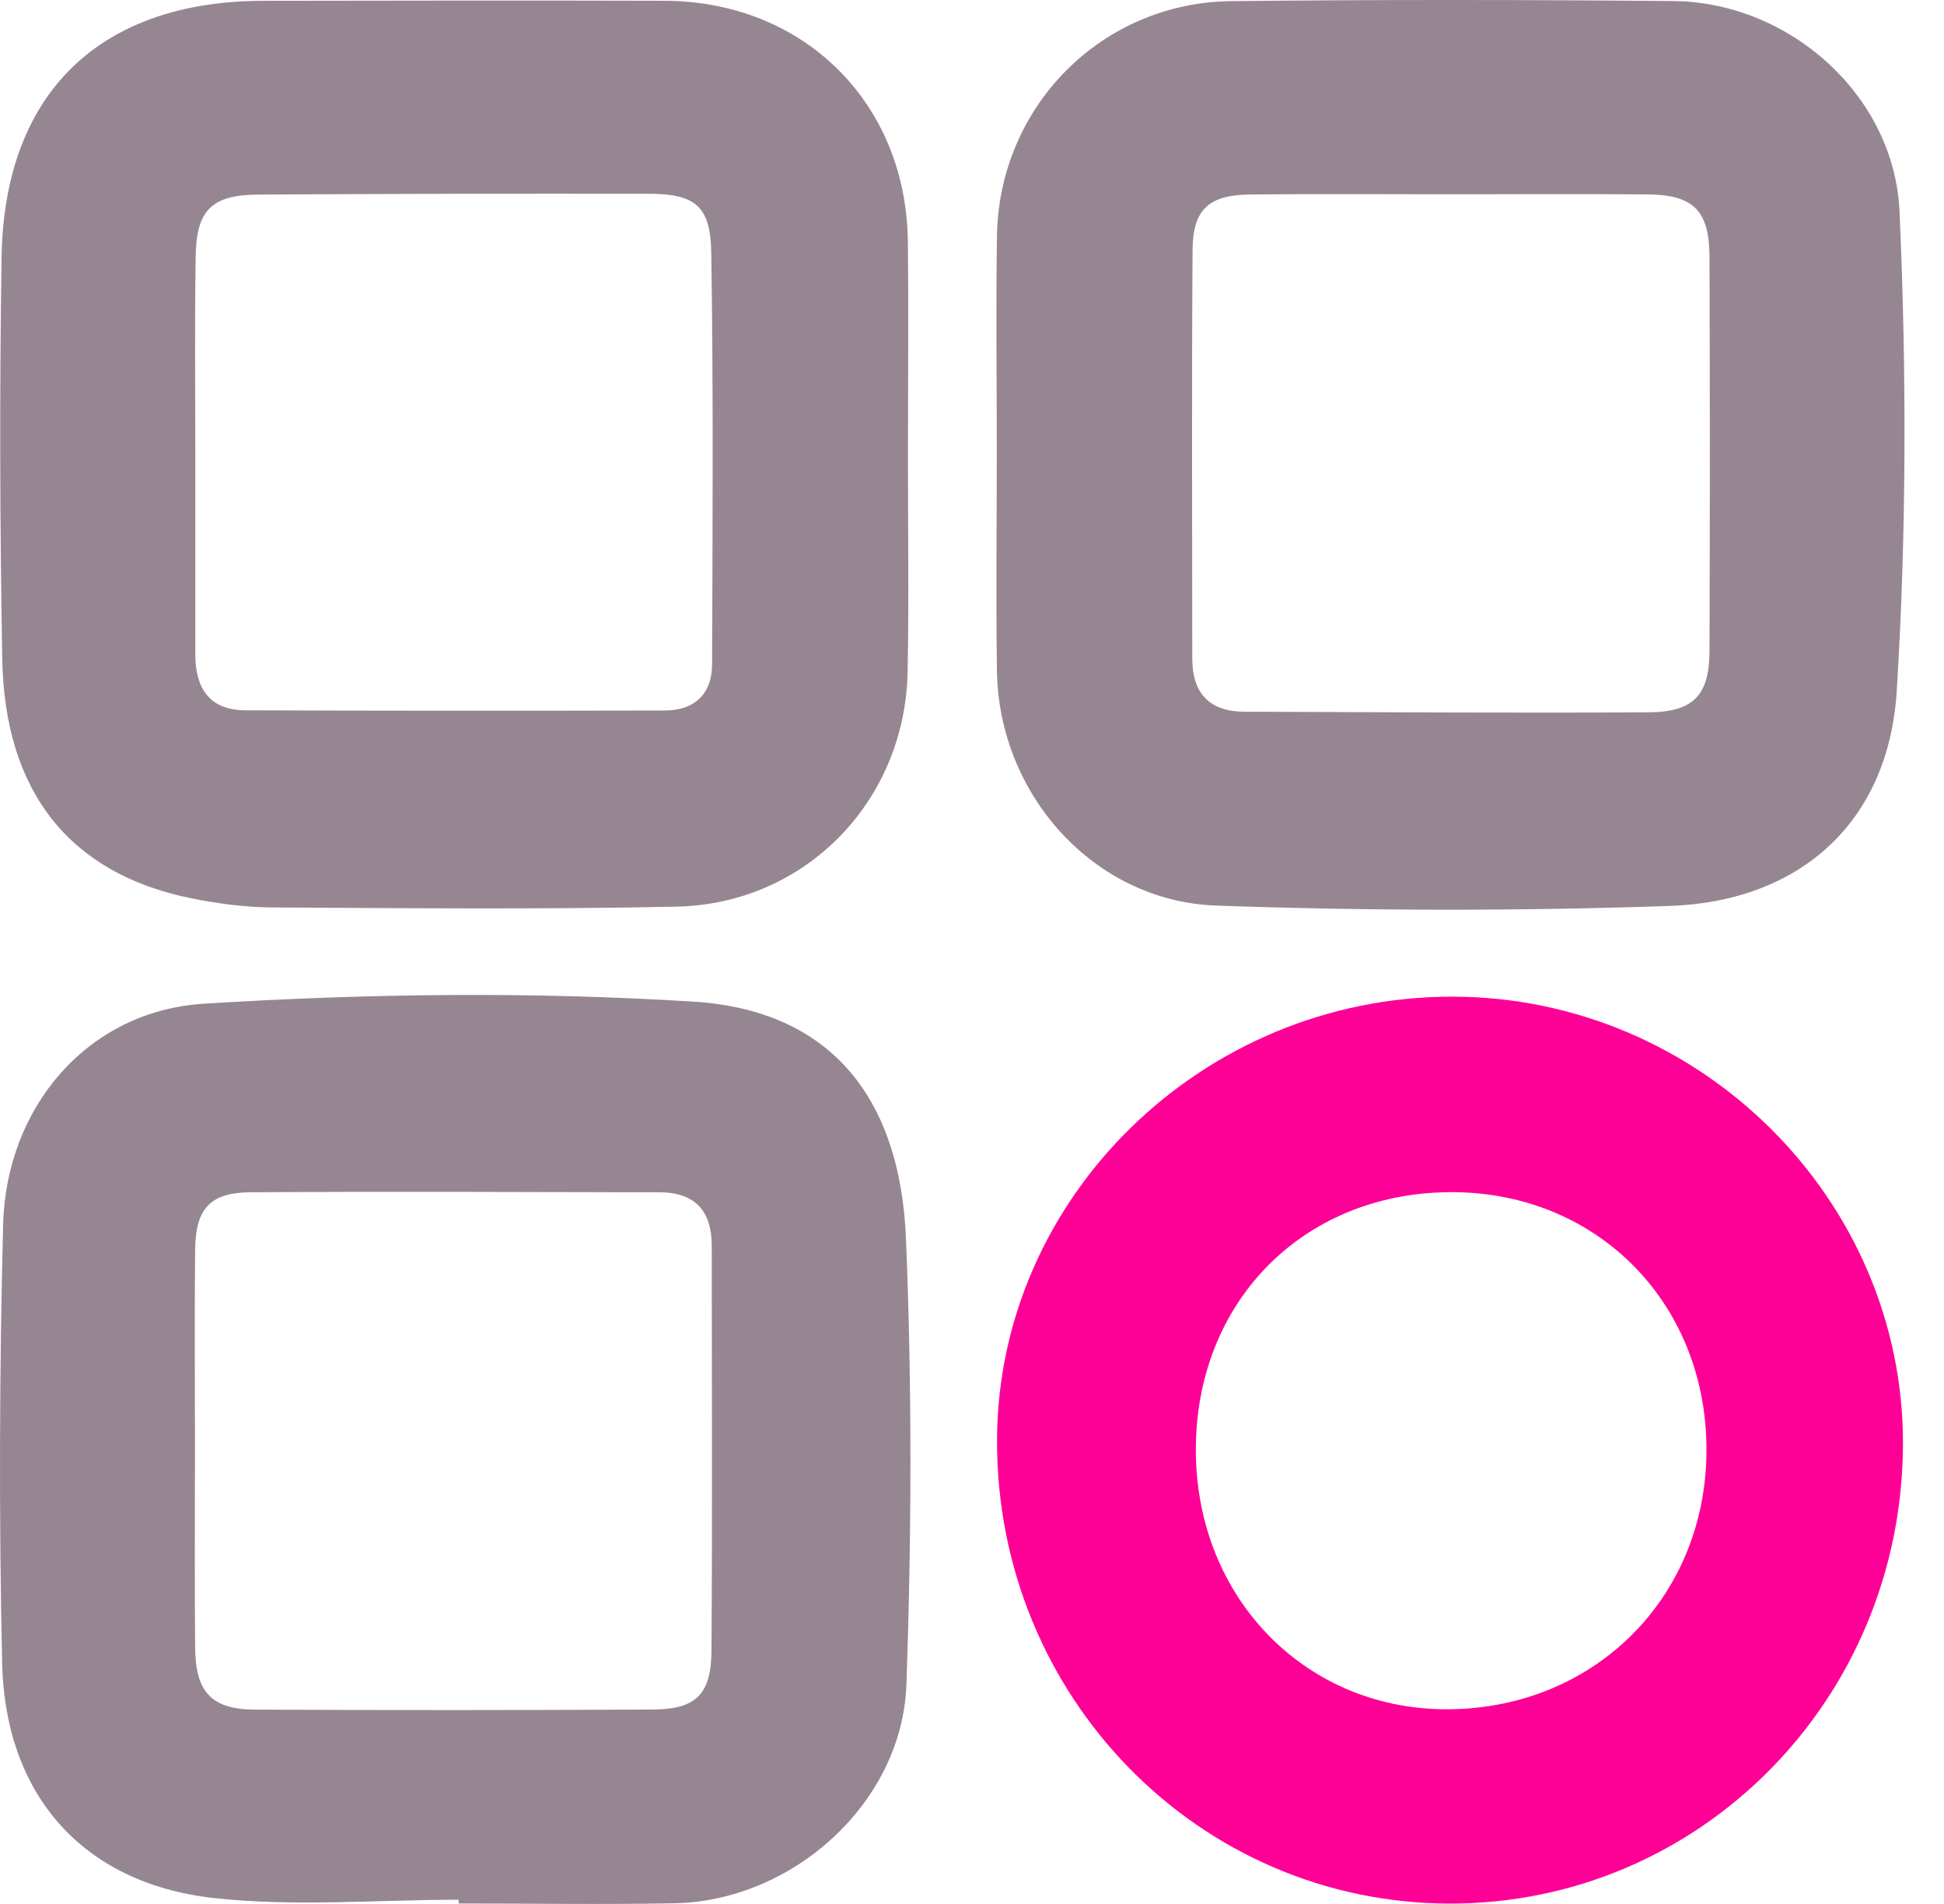
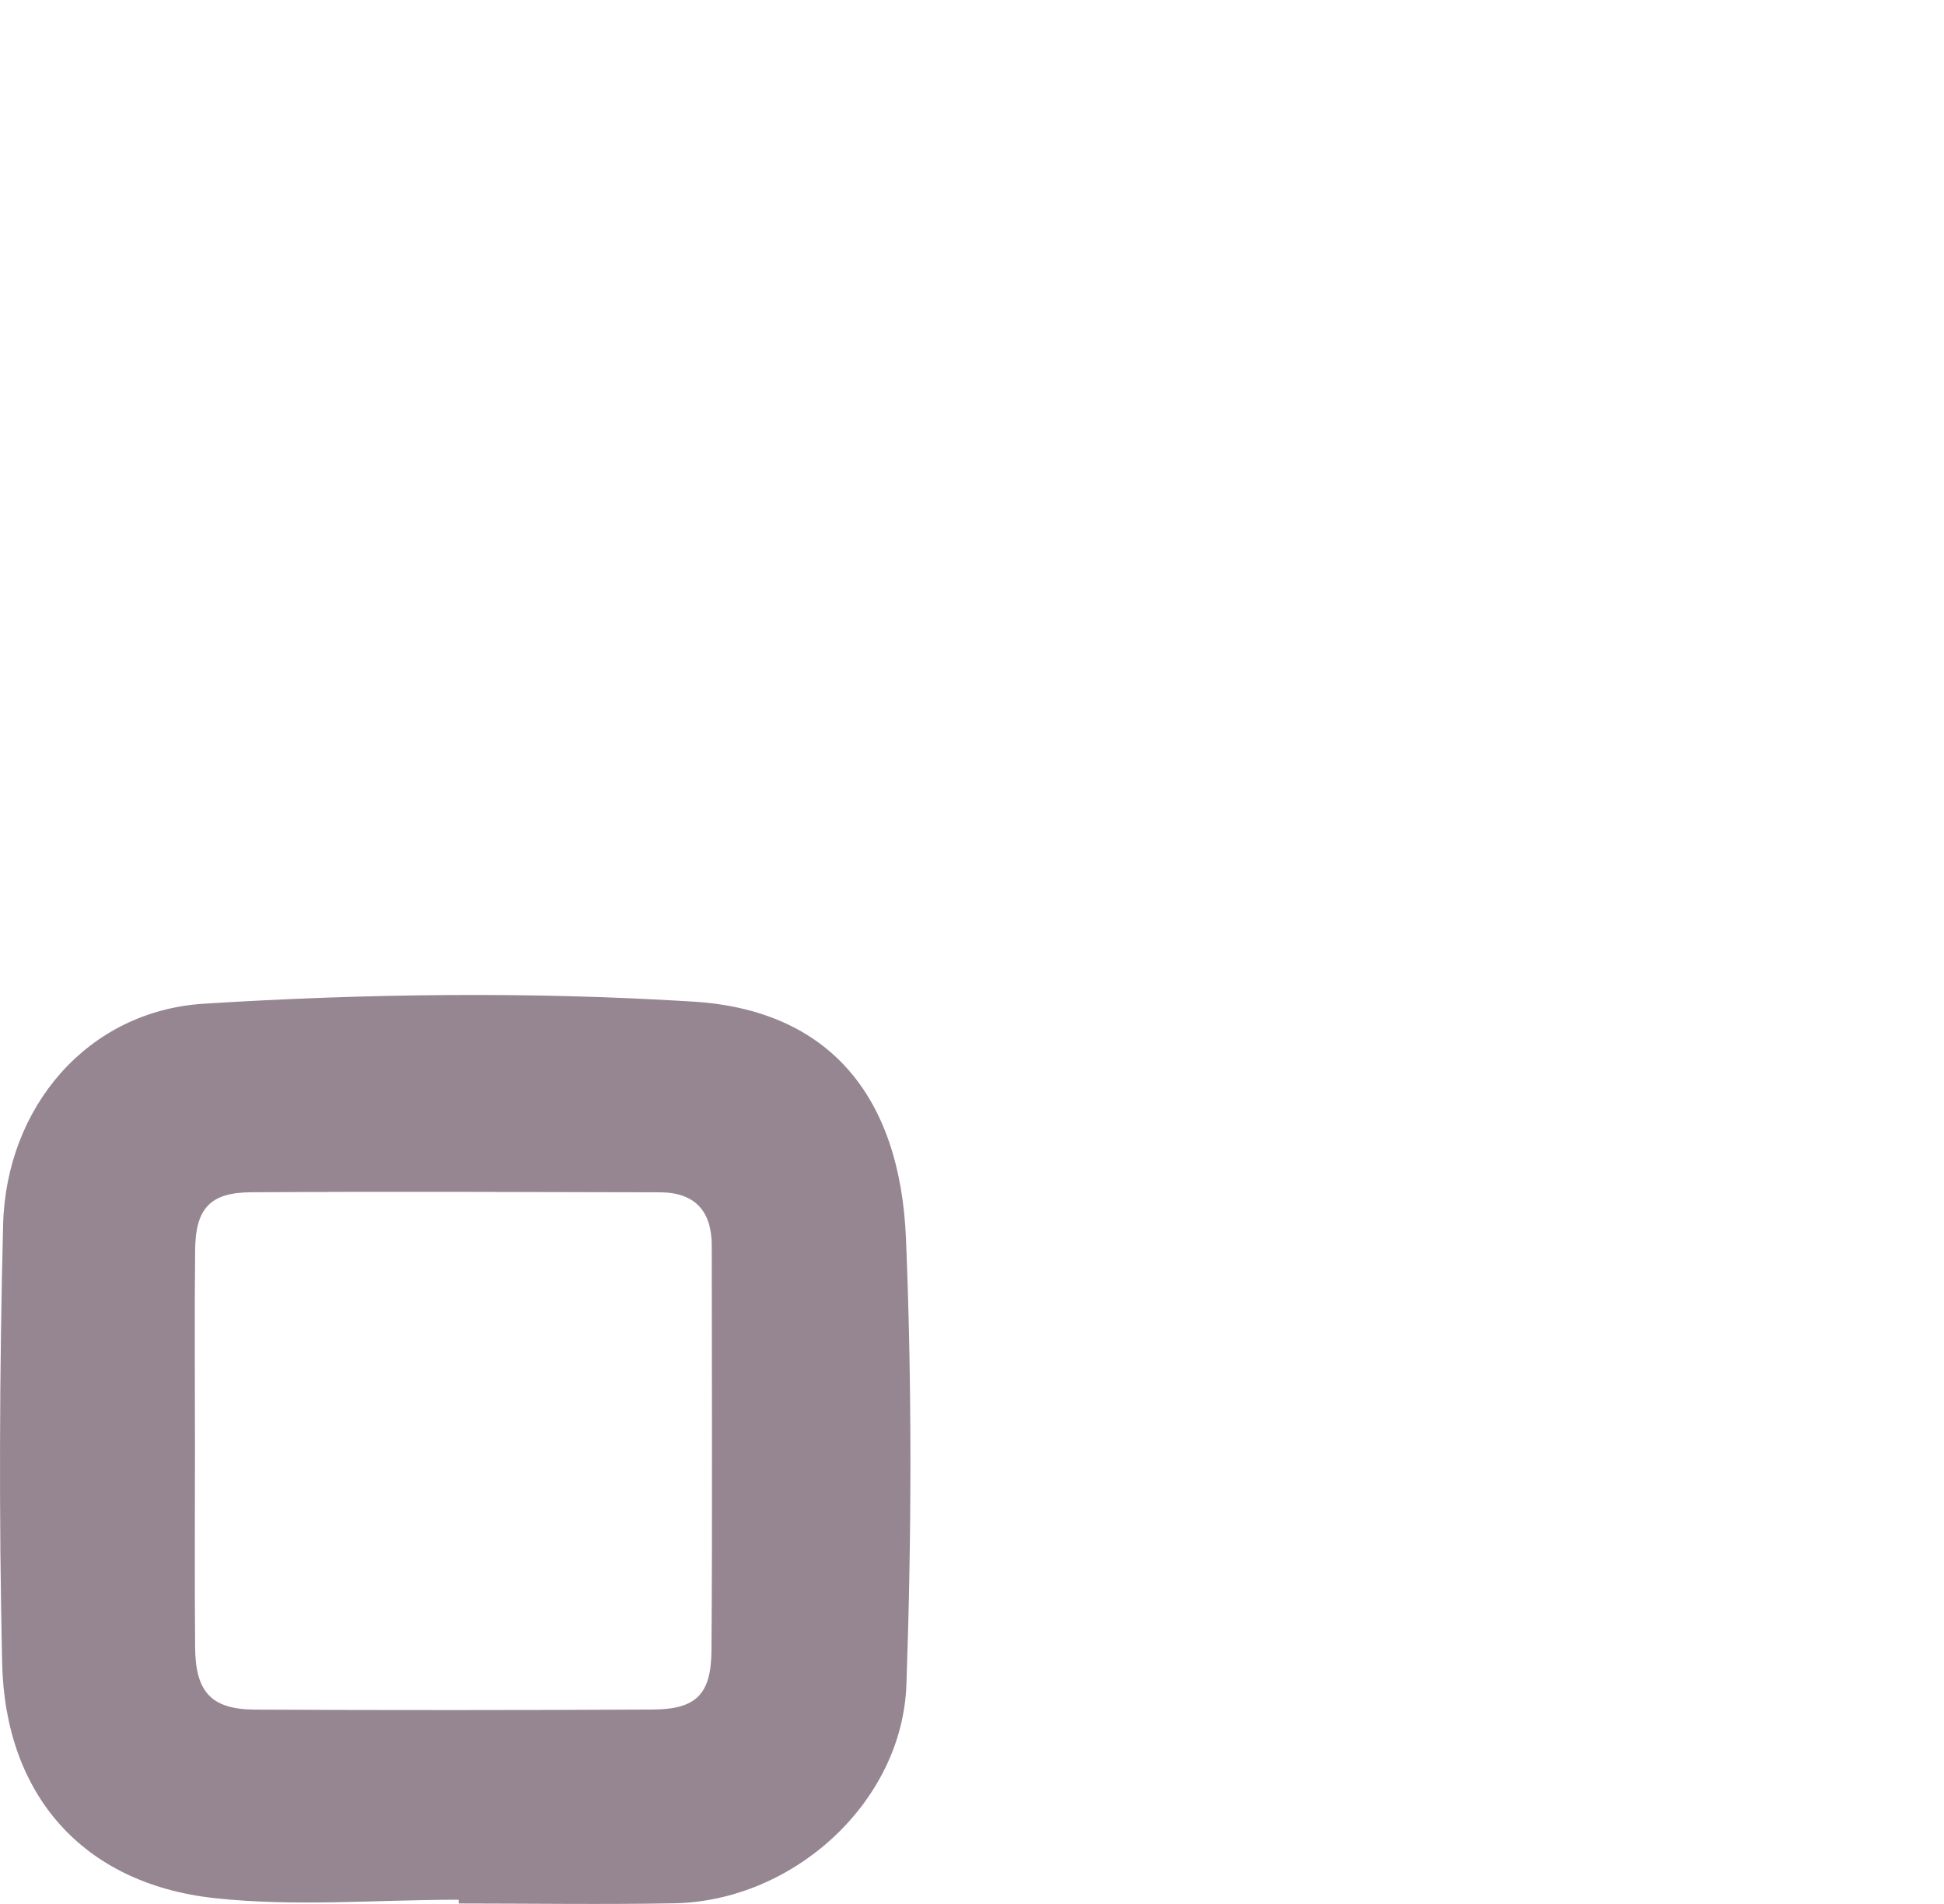
<svg xmlns="http://www.w3.org/2000/svg" width="48" height="47" viewBox="0 0 48 47" fill="none">
-   <path d="M22.418 11.274C22.418 13.047 22.445 14.82 22.41 16.593C22.346 19.778 19.89 22.313 16.708 22.381C13.377 22.452 10.044 22.419 6.714 22.401C6.046 22.397 5.37 22.305 4.713 22.173C1.725 21.564 0.112 19.556 0.055 16.257C-0.002 12.957 -0.013 9.653 0.039 6.354C0.101 2.3 2.461 0.026 6.501 0.02C9.802 0.015 13.104 0.009 16.405 0.019C19.839 0.028 22.377 2.533 22.416 5.956C22.436 7.728 22.419 9.501 22.418 11.274ZM4.823 11.206C4.823 12.856 4.823 14.508 4.823 16.157C4.823 16.983 5.168 17.53 6.055 17.534C9.509 17.547 12.963 17.547 16.416 17.539C17.149 17.538 17.578 17.13 17.582 16.405C17.595 13.012 17.615 9.62 17.562 6.229C17.543 5.076 17.154 4.785 16.011 4.783C12.801 4.777 9.591 4.785 6.383 4.803C5.222 4.81 4.843 5.187 4.831 6.35C4.807 7.965 4.821 9.586 4.823 11.206Z" fill="#968692" />
-   <path d="M24.612 11.151C24.612 9.376 24.59 7.602 24.616 5.829C24.664 2.628 27.2 0.061 30.404 0.028C34.044 -0.011 37.685 -0.007 41.326 0.026C44.15 0.052 46.776 2.325 46.903 5.232C47.075 9.167 47.077 13.128 46.833 17.057C46.633 20.287 44.453 22.254 41.225 22.364C37.497 22.491 33.759 22.487 30.032 22.355C27.011 22.249 24.662 19.615 24.616 16.567C24.59 14.761 24.612 12.955 24.612 11.151ZM35.908 4.796C34.227 4.796 32.548 4.783 30.867 4.801C29.848 4.812 29.452 5.168 29.446 6.174C29.424 9.534 29.437 12.895 29.439 16.255C29.439 17.108 29.857 17.565 30.725 17.569C34.054 17.58 37.384 17.604 40.713 17.584C41.821 17.576 42.207 17.154 42.21 16.068C42.221 12.83 42.221 9.591 42.21 6.354C42.207 5.196 41.816 4.807 40.674 4.799C39.085 4.786 37.496 4.794 35.908 4.796Z" fill="#968692" />
  <path d="M11.325 46.896C9.31 46.896 7.273 47.075 5.282 46.855C2.048 46.495 0.125 44.313 0.053 41.054C-0.027 37.448 -0.014 33.836 0.077 30.23C0.151 27.341 2.149 24.959 5.034 24.777C9.052 24.526 13.107 24.475 17.123 24.726C20.459 24.935 22.223 27.04 22.37 30.577C22.52 34.24 22.509 37.916 22.381 41.581C22.28 44.501 19.578 46.931 16.646 46.984C14.873 47.017 13.098 46.989 11.325 46.989C11.325 46.958 11.325 46.927 11.325 46.896ZM4.814 35.715C4.814 37.367 4.803 39.019 4.818 40.67C4.827 41.773 5.221 42.197 6.297 42.203C9.569 42.219 12.841 42.218 16.115 42.201C17.18 42.196 17.558 41.834 17.567 40.753C17.591 37.419 17.574 34.086 17.574 30.751C17.574 29.894 17.158 29.435 16.29 29.433C12.926 29.426 9.562 29.411 6.196 29.432C5.187 29.437 4.829 29.835 4.818 30.852C4.801 32.473 4.814 34.095 4.814 35.715Z" fill="#968692" />
-   <path d="M35.803 46.991C29.599 46.987 24.603 41.88 24.618 35.556C24.632 29.544 29.707 24.6 35.858 24.603C41.973 24.607 47.007 29.608 46.987 35.657C46.965 41.948 41.984 46.995 35.803 46.991ZM29.527 35.833C29.549 39.485 32.283 42.249 35.824 42.194C39.454 42.137 42.172 39.347 42.135 35.717C42.098 32.089 39.36 29.388 35.763 29.43C32.137 29.47 29.505 32.174 29.527 35.833Z" fill="#FF0097" />
</svg>